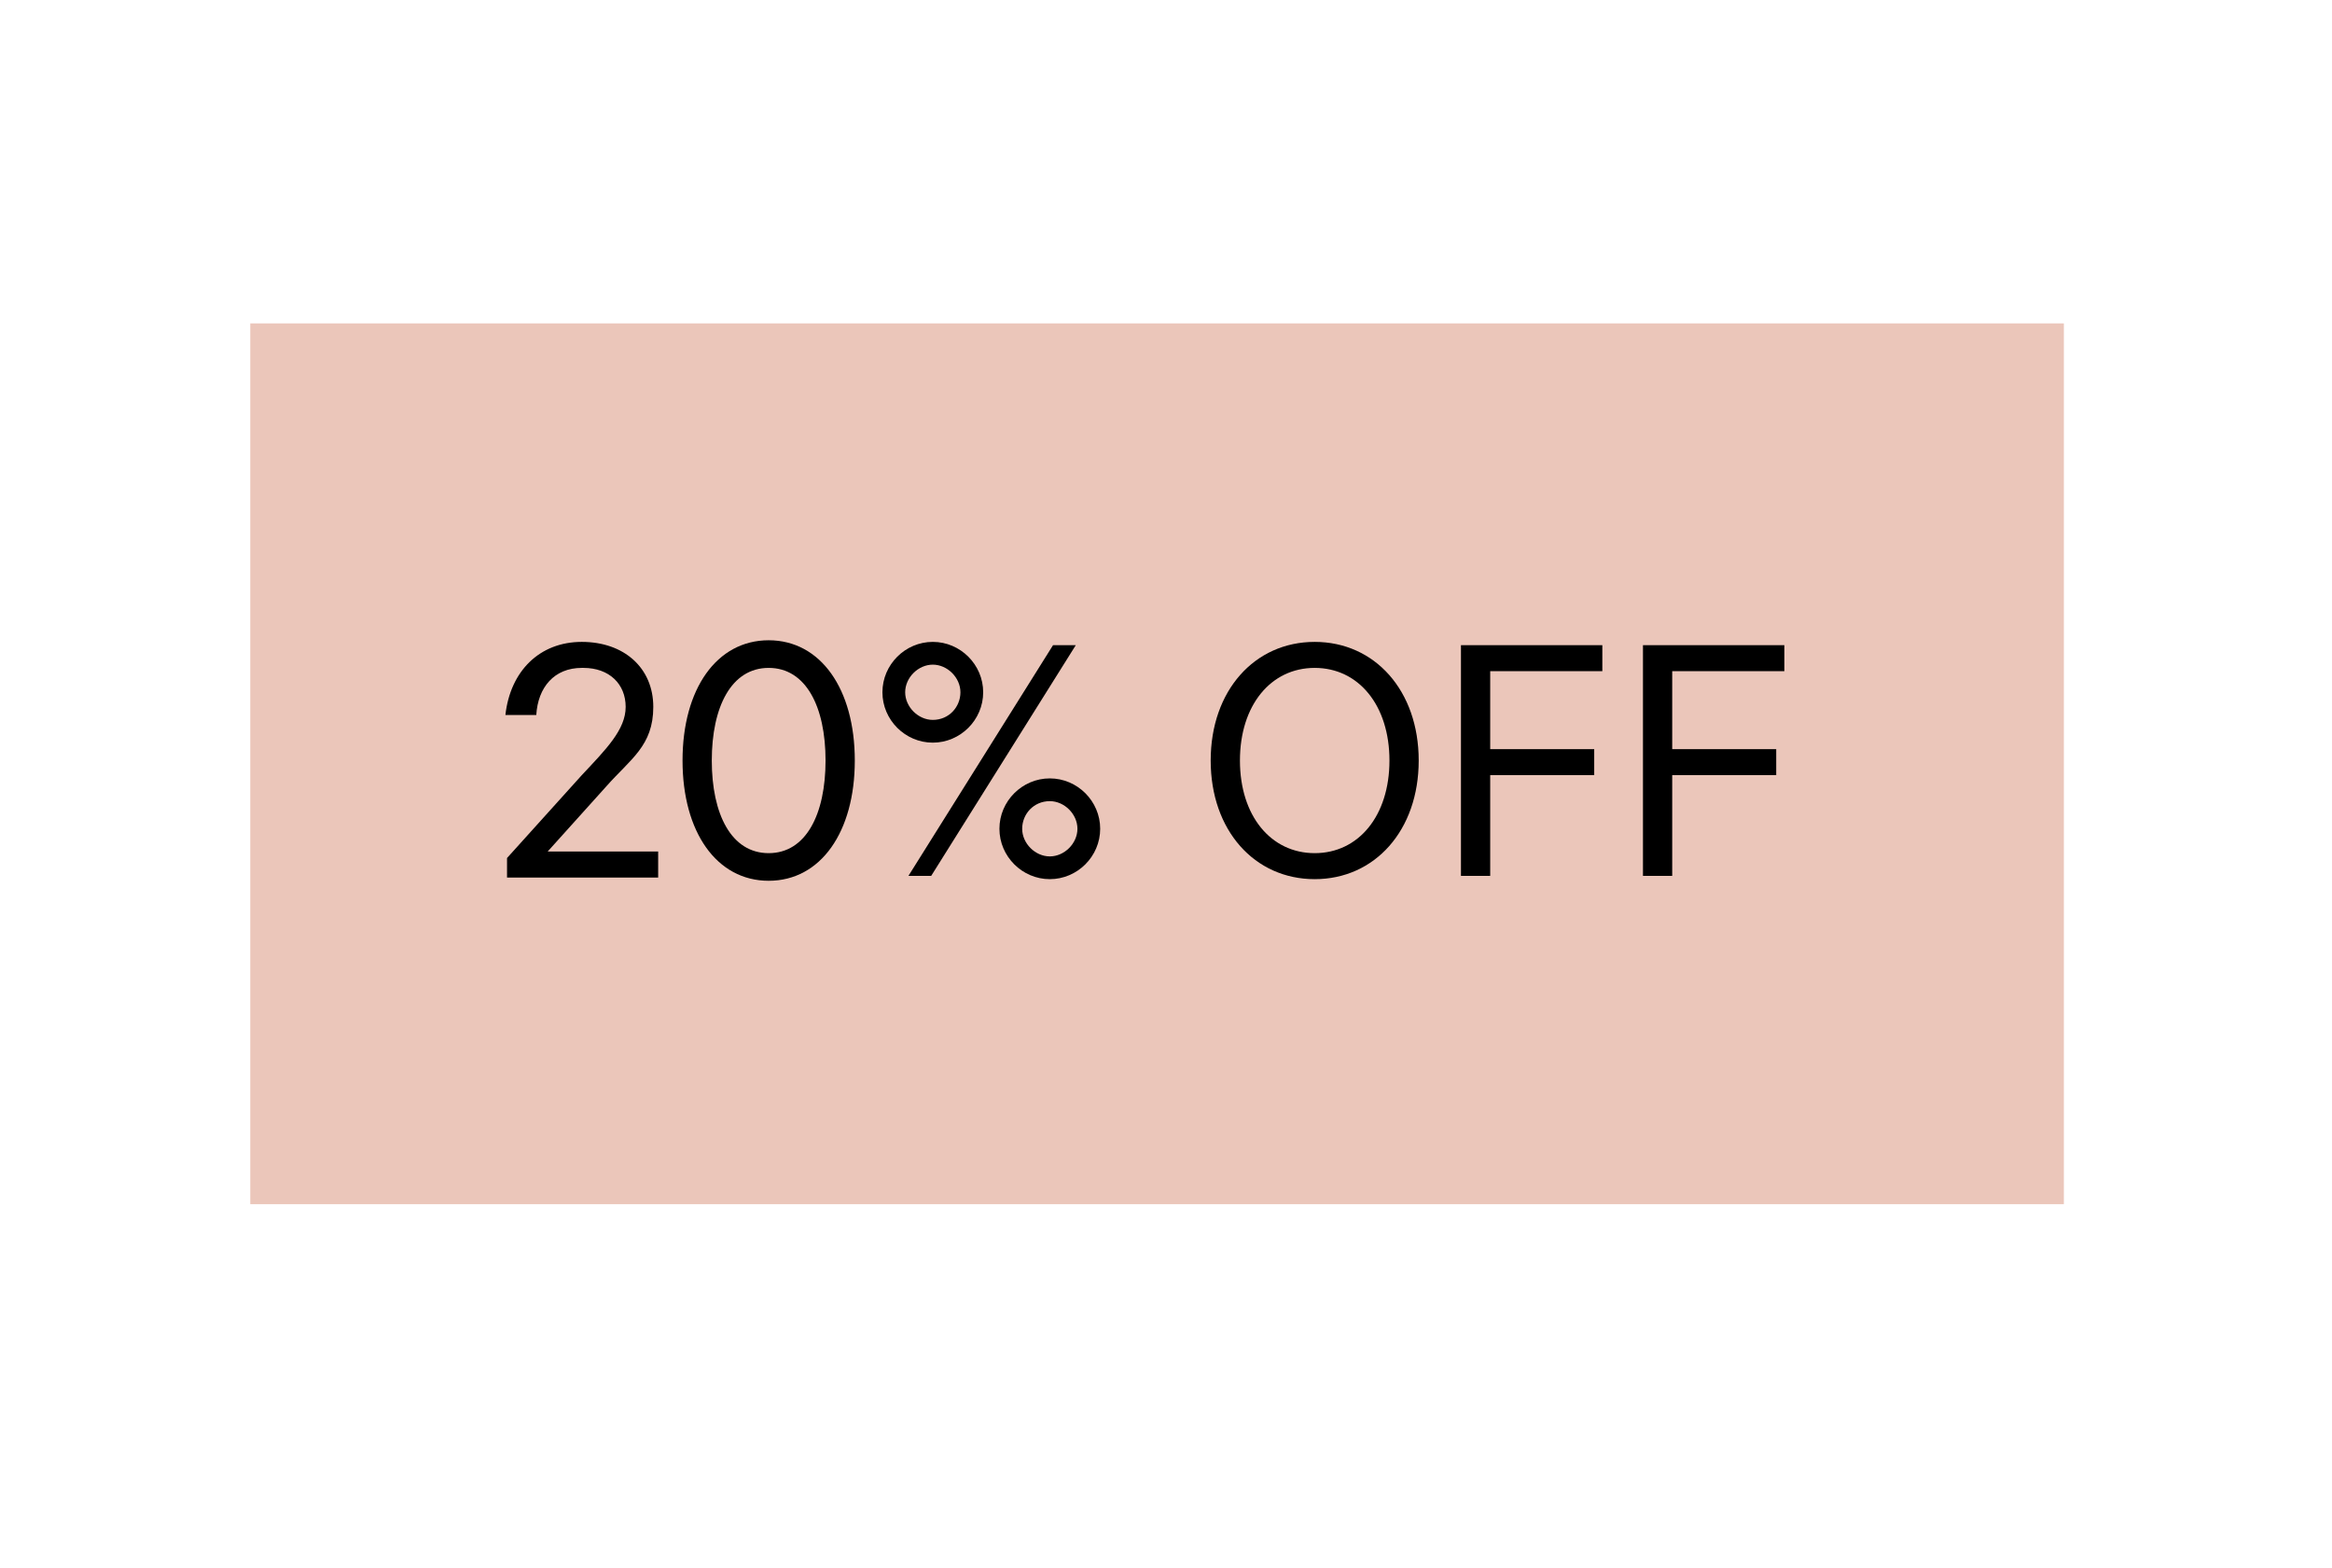
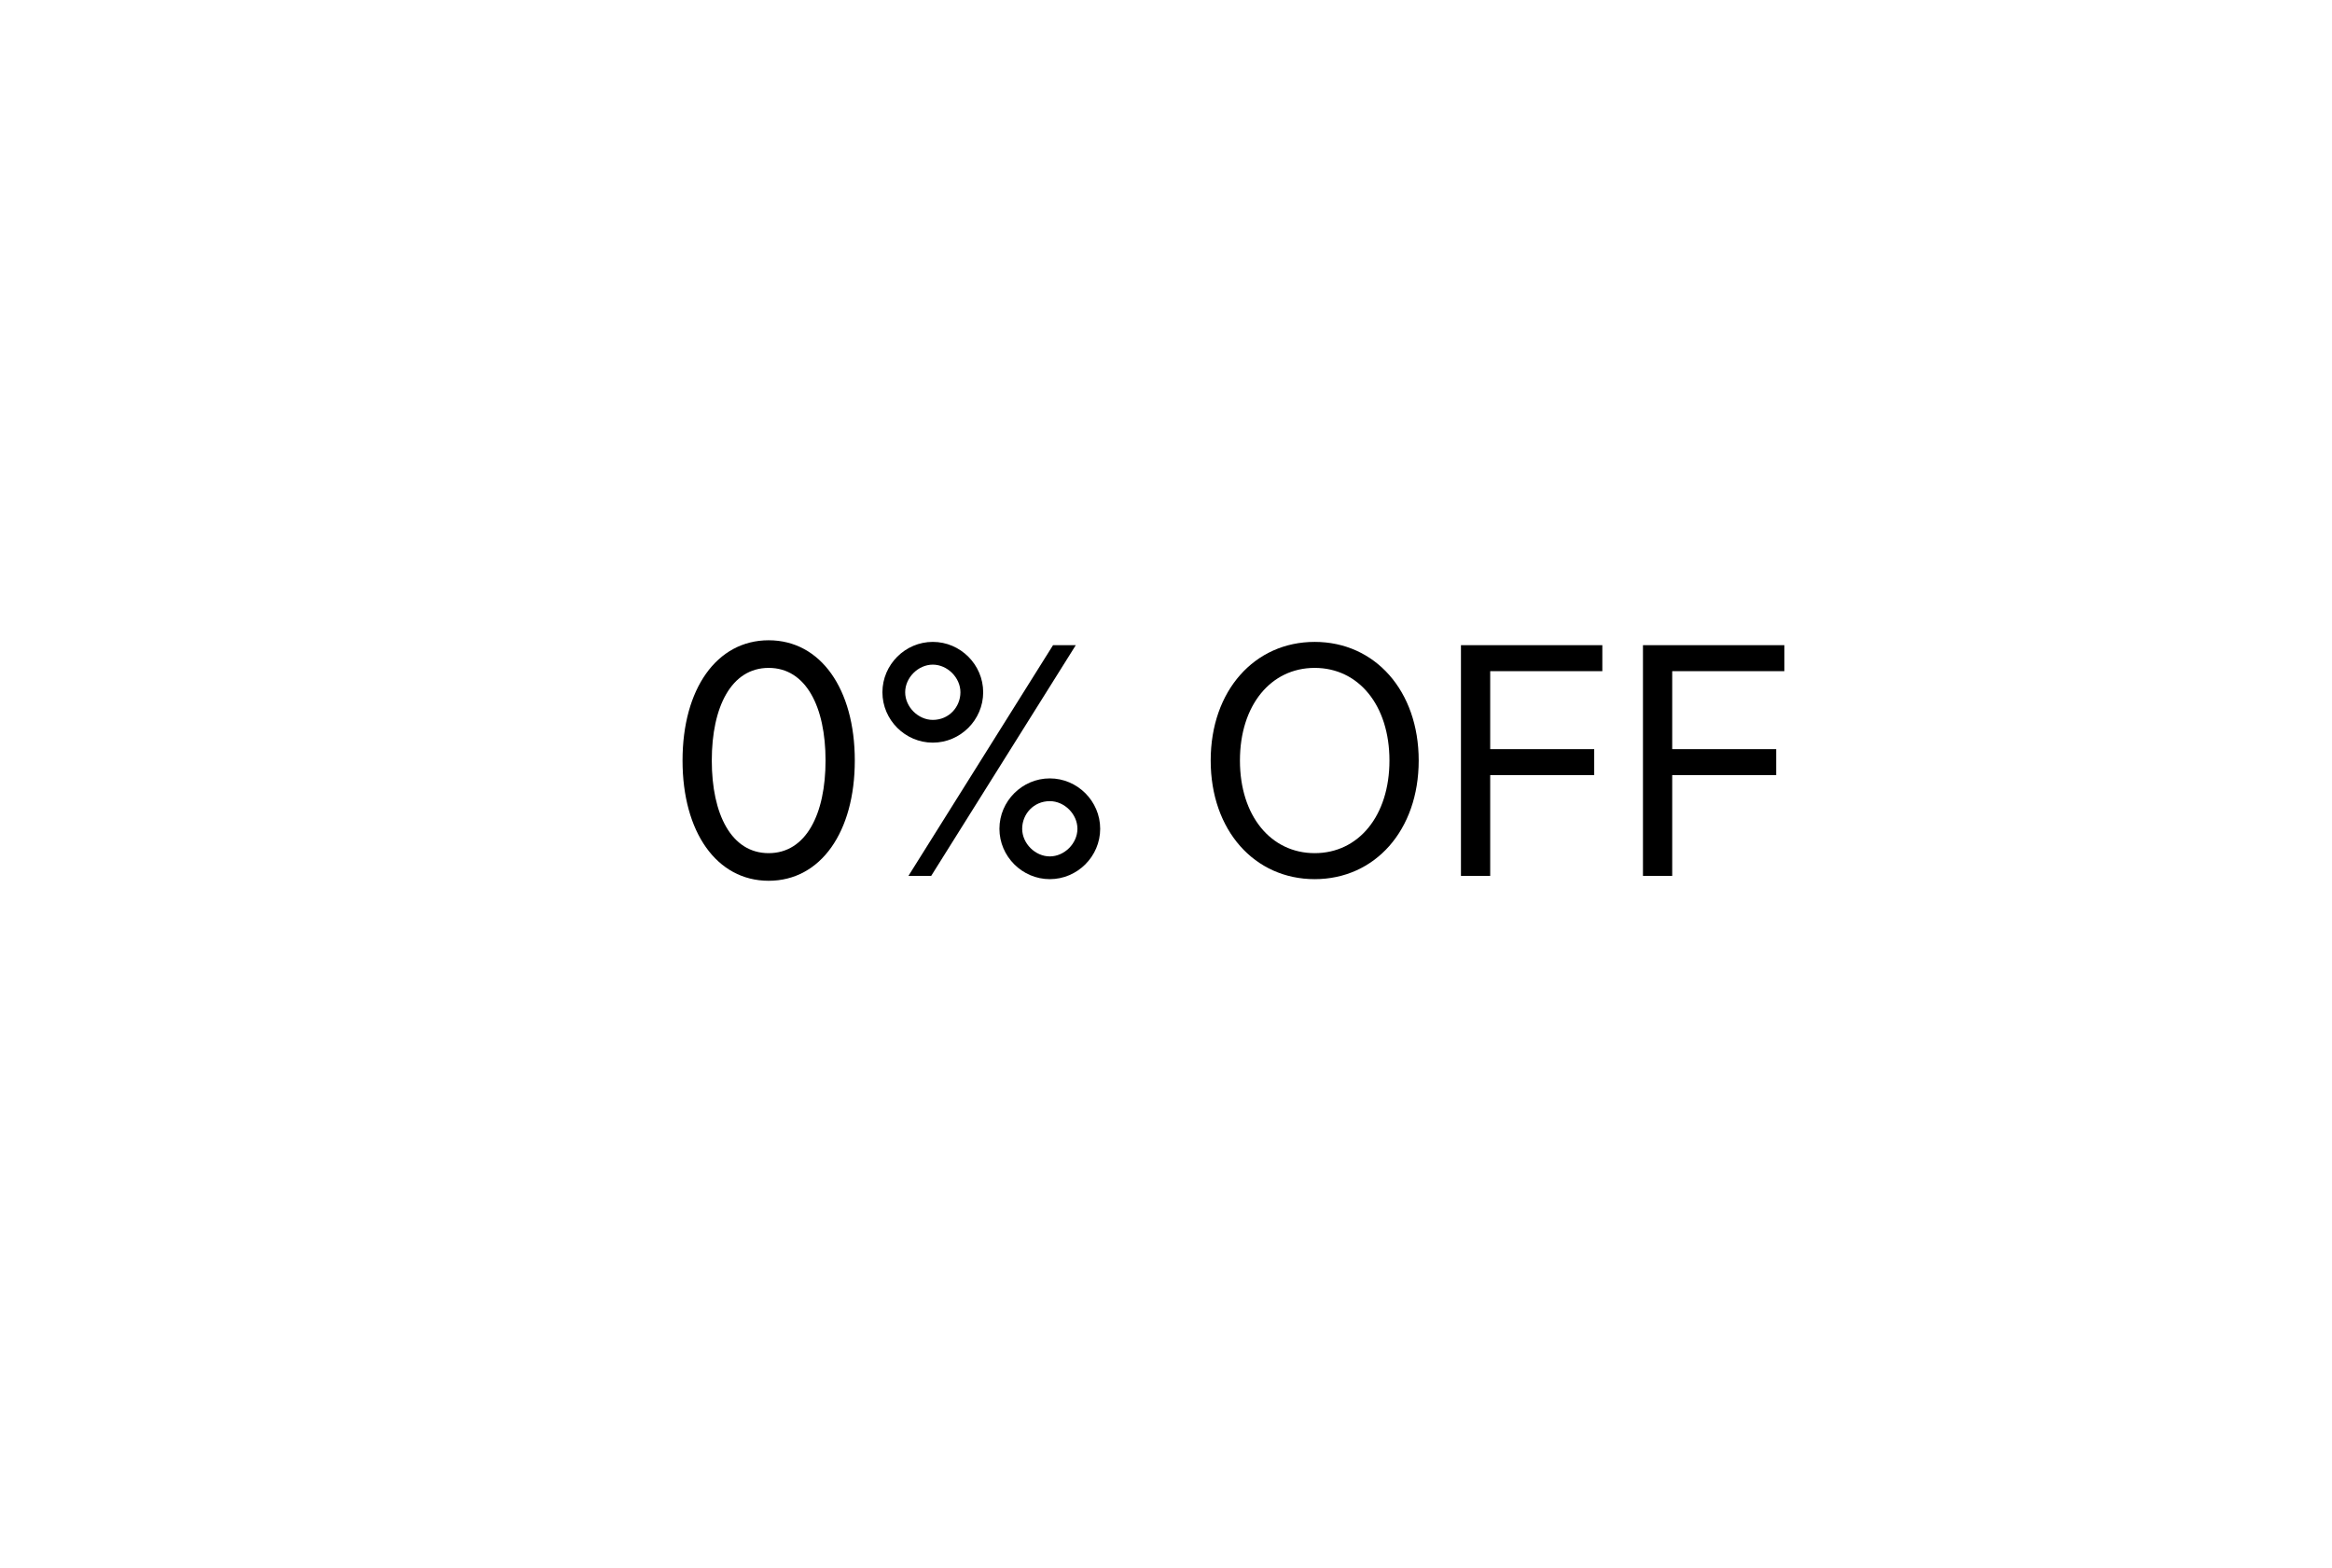
<svg xmlns="http://www.w3.org/2000/svg" id="Layer_1" version="1.1" viewBox="0 0 143.5 96.5">
  <defs>
    <style>
      .st0 {
        fill: #ebc6ba;
      }
    </style>
  </defs>
  <g id="Capa_1">
    <g id="Capa_1-2">
-       <rect class="st0" x="15.4" y="19.9" width="111.6" height="54.2" />
-     </g>
+       </g>
  </g>
  <g>
    <path d="M57.4,45.7c-1.7,0-3.1-1.4-3.1-3.1s1.4-3.1,3.1-3.1,3.1,1.4,3.1,3.1-1.4,3.1-3.1,3.1ZM57.4,44.3c1,0,1.7-.8,1.7-1.7s-.8-1.7-1.7-1.7-1.7.8-1.7,1.7.8,1.7,1.7,1.7ZM64.8,39.7h1.4l-8.9,14.2h-1.4l8.9-14.2ZM64.6,54.1c-1.7,0-3.1-1.4-3.1-3.1s1.4-3.1,3.1-3.1,3.1,1.4,3.1,3.1-1.4,3.1-3.1,3.1ZM64.6,49.3c-1,0-1.7.8-1.7,1.7s.8,1.7,1.7,1.7,1.7-.8,1.7-1.7-.8-1.7-1.7-1.7Z" />
    <path d="M80.9,54.1c-3.7,0-6.4-3-6.4-7.3s2.7-7.3,6.4-7.3,6.4,3,6.4,7.3-2.7,7.3-6.4,7.3ZM80.9,41.1c-2.7,0-4.6,2.3-4.6,5.7s1.9,5.7,4.6,5.7,4.6-2.3,4.6-5.7-1.9-5.7-4.6-5.7Z" />
    <path d="M89.9,53.9v-14.2h8.7v1.6h-6.9v4.8h6.4v1.6h-6.4v6.2s-1.8,0-1.8,0Z" />
    <path d="M101.1,53.9v-14.2h8.7v1.6h-6.9v4.8h6.4v1.6h-6.4v6.2s-1.8,0-1.8,0Z" />
  </g>
  <g>
-     <path d="M35.8,41.1c-1.7,0-2.7,1.2-2.8,2.9h-1.9c.3-2.7,2.1-4.5,4.7-4.5s4.4,1.6,4.4,4-1.4,3.2-2.9,4.9l-3.6,4h6.8v1.6h-9.3v-1.2l4.6-5.1c1.5-1.6,2.7-2.8,2.7-4.2s-1-2.4-2.6-2.4Z" />
    <path d="M42,46.8c0-4.4,2.1-7.4,5.3-7.4s5.3,3,5.3,7.4-2.1,7.4-5.3,7.4-5.3-3-5.3-7.4ZM43.8,46.8c0,3.3,1.2,5.7,3.5,5.7s3.5-2.4,3.5-5.7-1.2-5.7-3.5-5.7-3.5,2.4-3.5,5.7Z" />
  </g>
</svg>